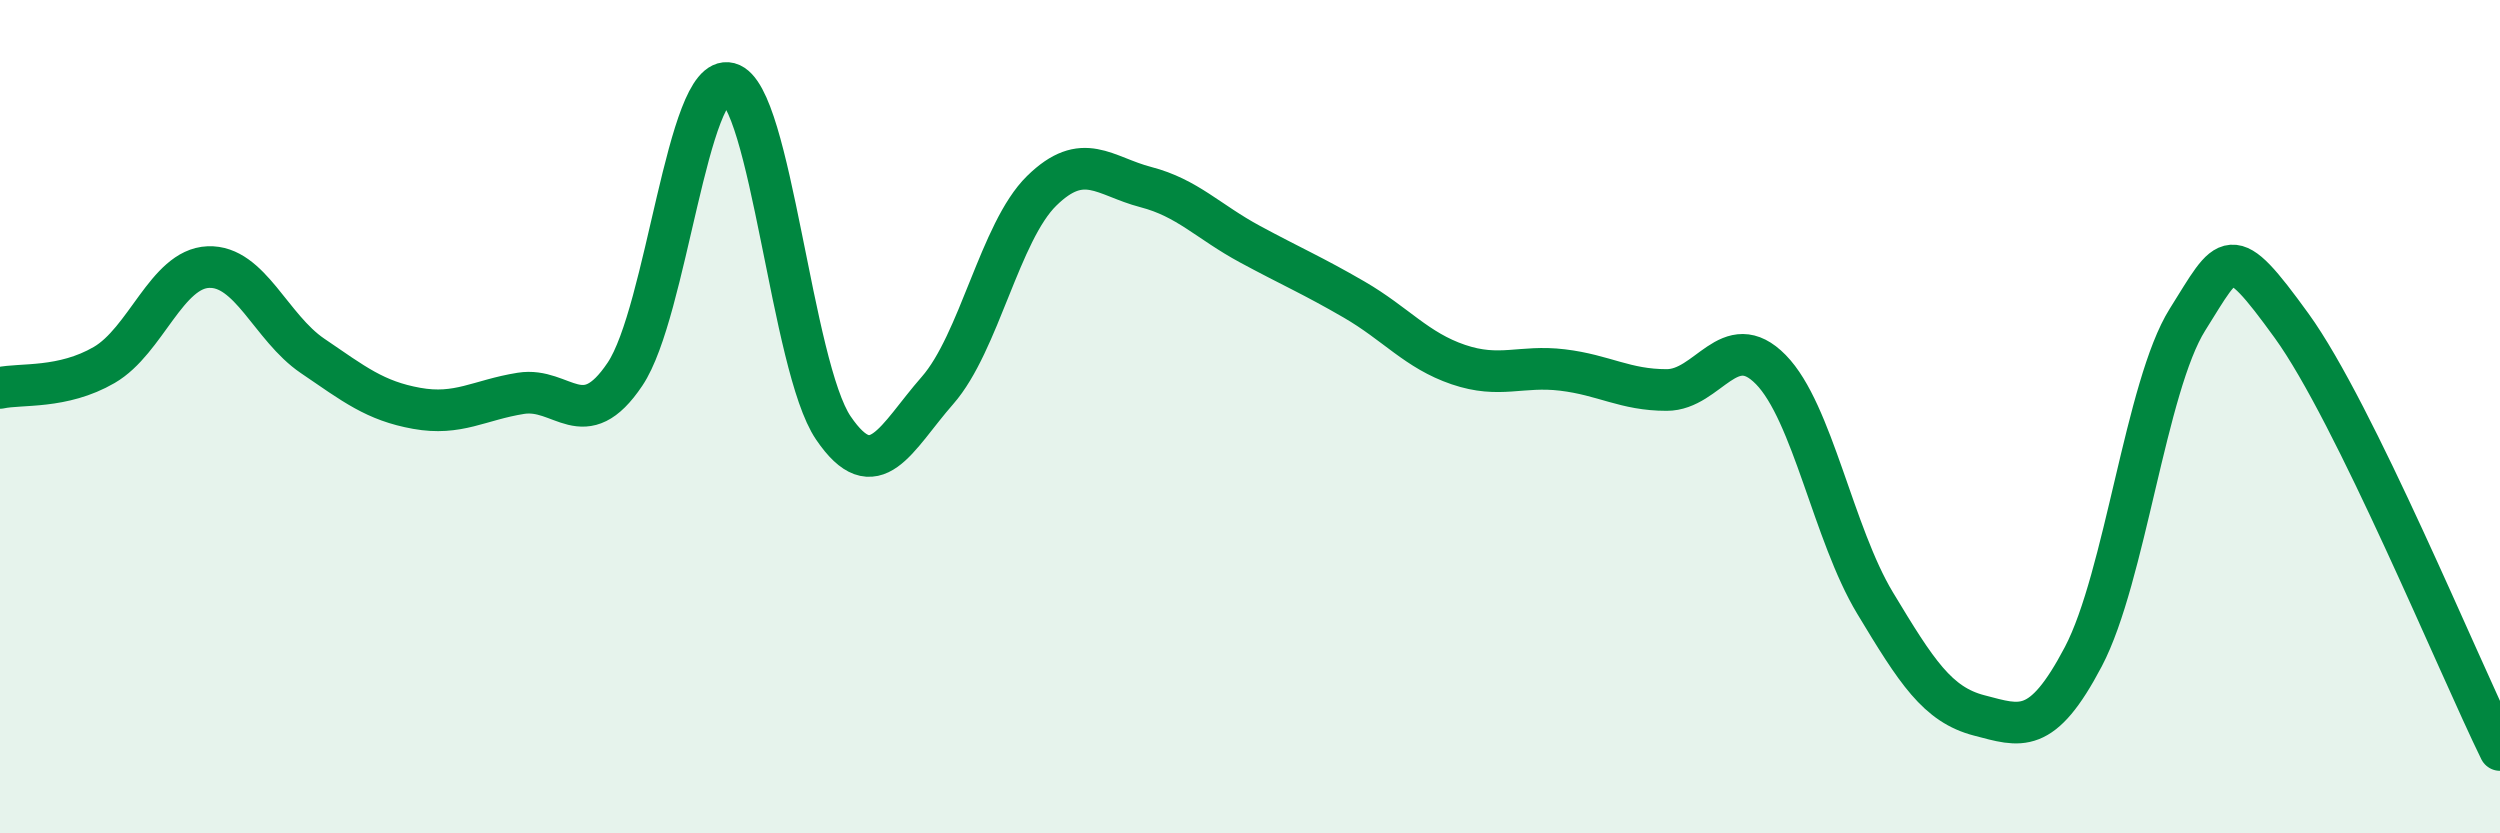
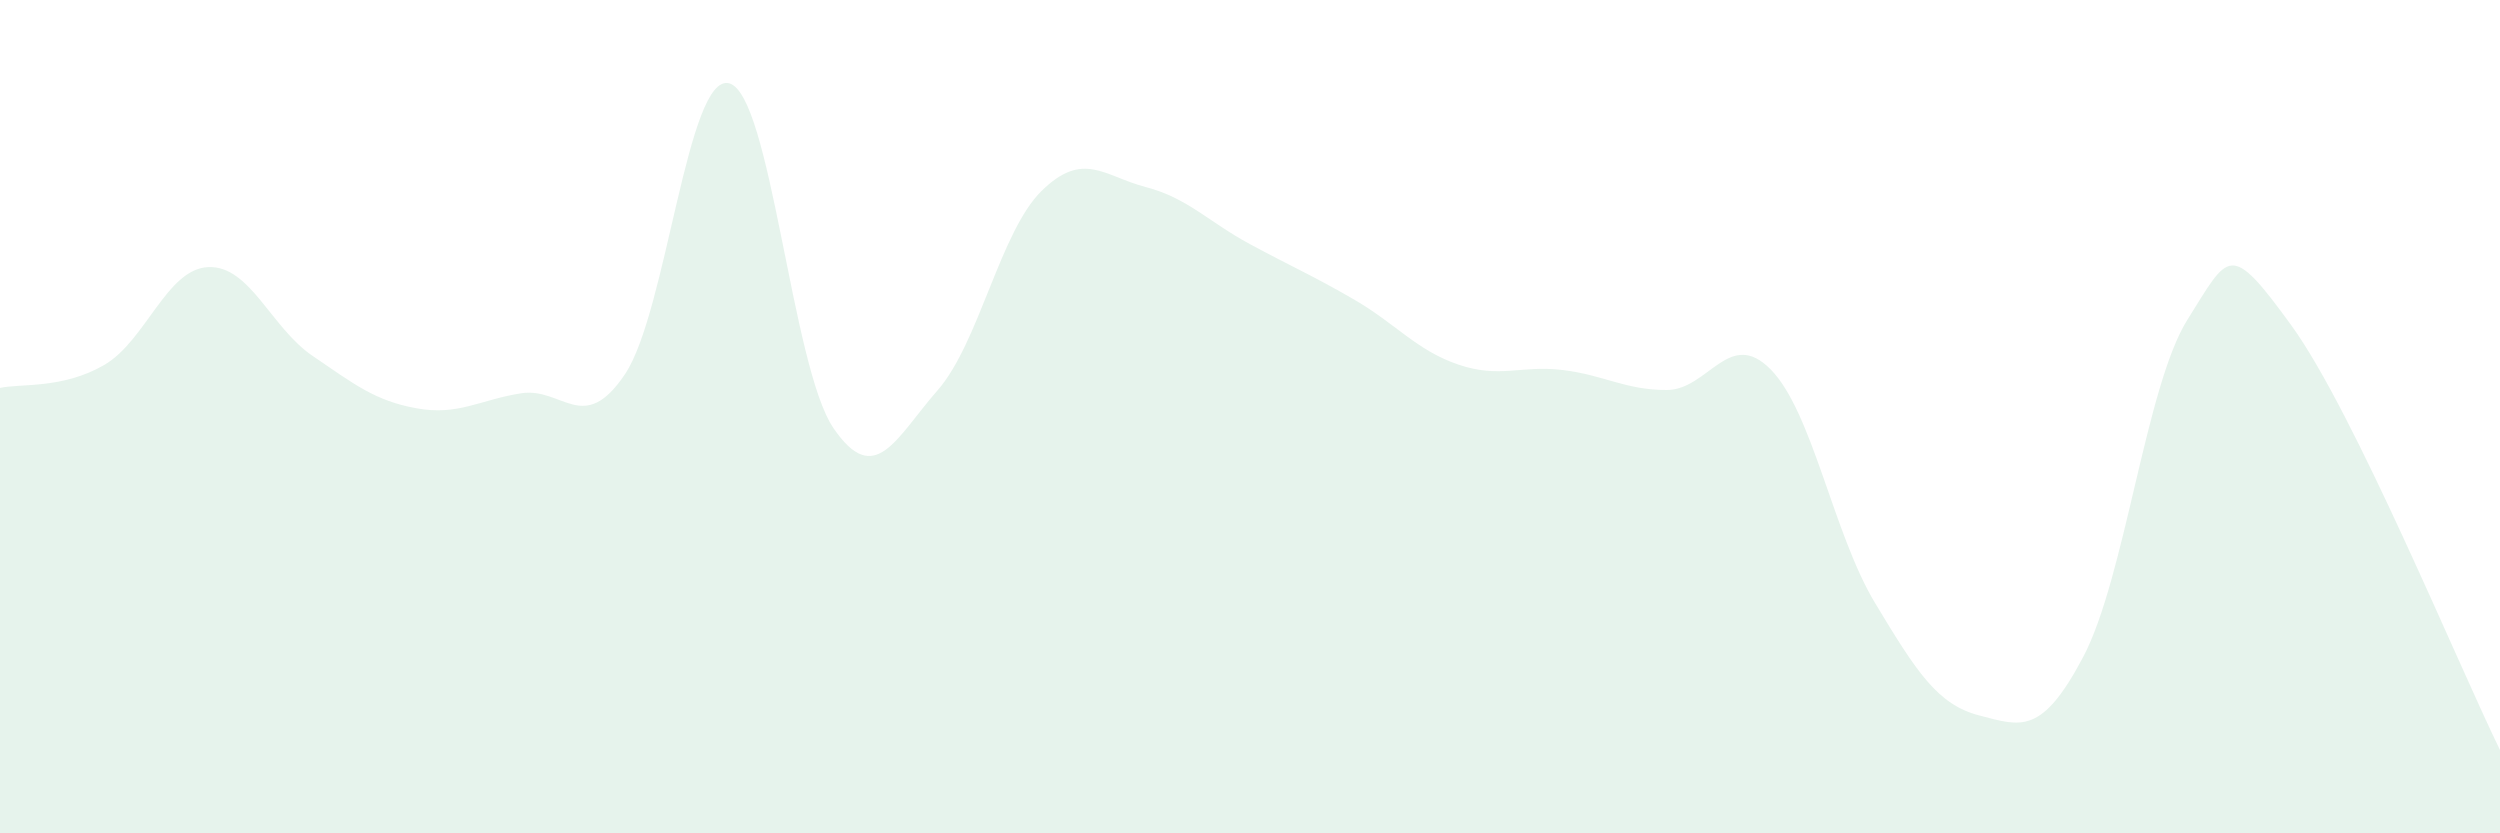
<svg xmlns="http://www.w3.org/2000/svg" width="60" height="20" viewBox="0 0 60 20">
  <path d="M 0,9.31 C 0.5,9.2 1.5,9.34 2.5,8.76 C 3.5,8.18 4,6.45 5,6.41 C 6,6.37 6.5,7.86 7.5,8.54 C 8.5,9.22 9,9.62 10,9.8 C 11,9.98 11.5,9.6 12.5,9.44 C 13.5,9.28 14,10.47 15,8.98 C 16,7.49 16.5,1.74 17.5,2 C 18.5,2.26 19,8.8 20,10.27 C 21,11.74 21.5,10.51 22.5,9.37 C 23.5,8.23 24,5.56 25,4.58 C 26,3.6 26.5,4.23 27.5,4.49 C 28.5,4.75 29,5.32 30,5.86 C 31,6.4 31.5,6.61 32.5,7.19 C 33.5,7.77 34,8.41 35,8.75 C 36,9.09 36.5,8.76 37.5,8.88 C 38.5,9 39,9.36 40,9.36 C 41,9.36 41.5,7.85 42.5,8.87 C 43.5,9.89 44,12.81 45,14.47 C 46,16.13 46.5,16.91 47.5,17.17 C 48.5,17.43 49,17.66 50,15.76 C 51,13.86 51.5,9.26 52.5,7.67 C 53.5,6.08 53.5,5.75 55,7.82 C 56.5,9.89 59,15.96 60,18L60 20L0 20Z" fill="#008740" opacity="0.1" stroke-linecap="round" stroke-linejoin="round" />
-   <path d="M 0,9.31 C 0.5,9.2 1.5,9.34 2.5,8.76 C 3.5,8.18 4,6.45 5,6.41 C 6,6.37 6.5,7.86 7.5,8.54 C 8.5,9.22 9,9.62 10,9.8 C 11,9.98 11.5,9.6 12.5,9.44 C 13.5,9.28 14,10.47 15,8.98 C 16,7.49 16.5,1.74 17.5,2 C 18.5,2.26 19,8.8 20,10.27 C 21,11.74 21.5,10.51 22.5,9.37 C 23.5,8.23 24,5.56 25,4.58 C 26,3.6 26.5,4.23 27.5,4.49 C 28.5,4.75 29,5.32 30,5.86 C 31,6.4 31.5,6.61 32.5,7.19 C 33.5,7.77 34,8.41 35,8.75 C 36,9.09 36.5,8.76 37.5,8.88 C 38.5,9 39,9.36 40,9.36 C 41,9.36 41.5,7.85 42.5,8.87 C 43.5,9.89 44,12.81 45,14.47 C 46,16.13 46.5,16.91 47.5,17.17 C 48.5,17.43 49,17.66 50,15.76 C 51,13.86 51.5,9.26 52.5,7.67 C 53.5,6.08 53.5,5.75 55,7.82 C 56.5,9.89 59,15.96 60,18" stroke="#008740" stroke-width="1" fill="none" stroke-linecap="round" stroke-linejoin="round" />
</svg>